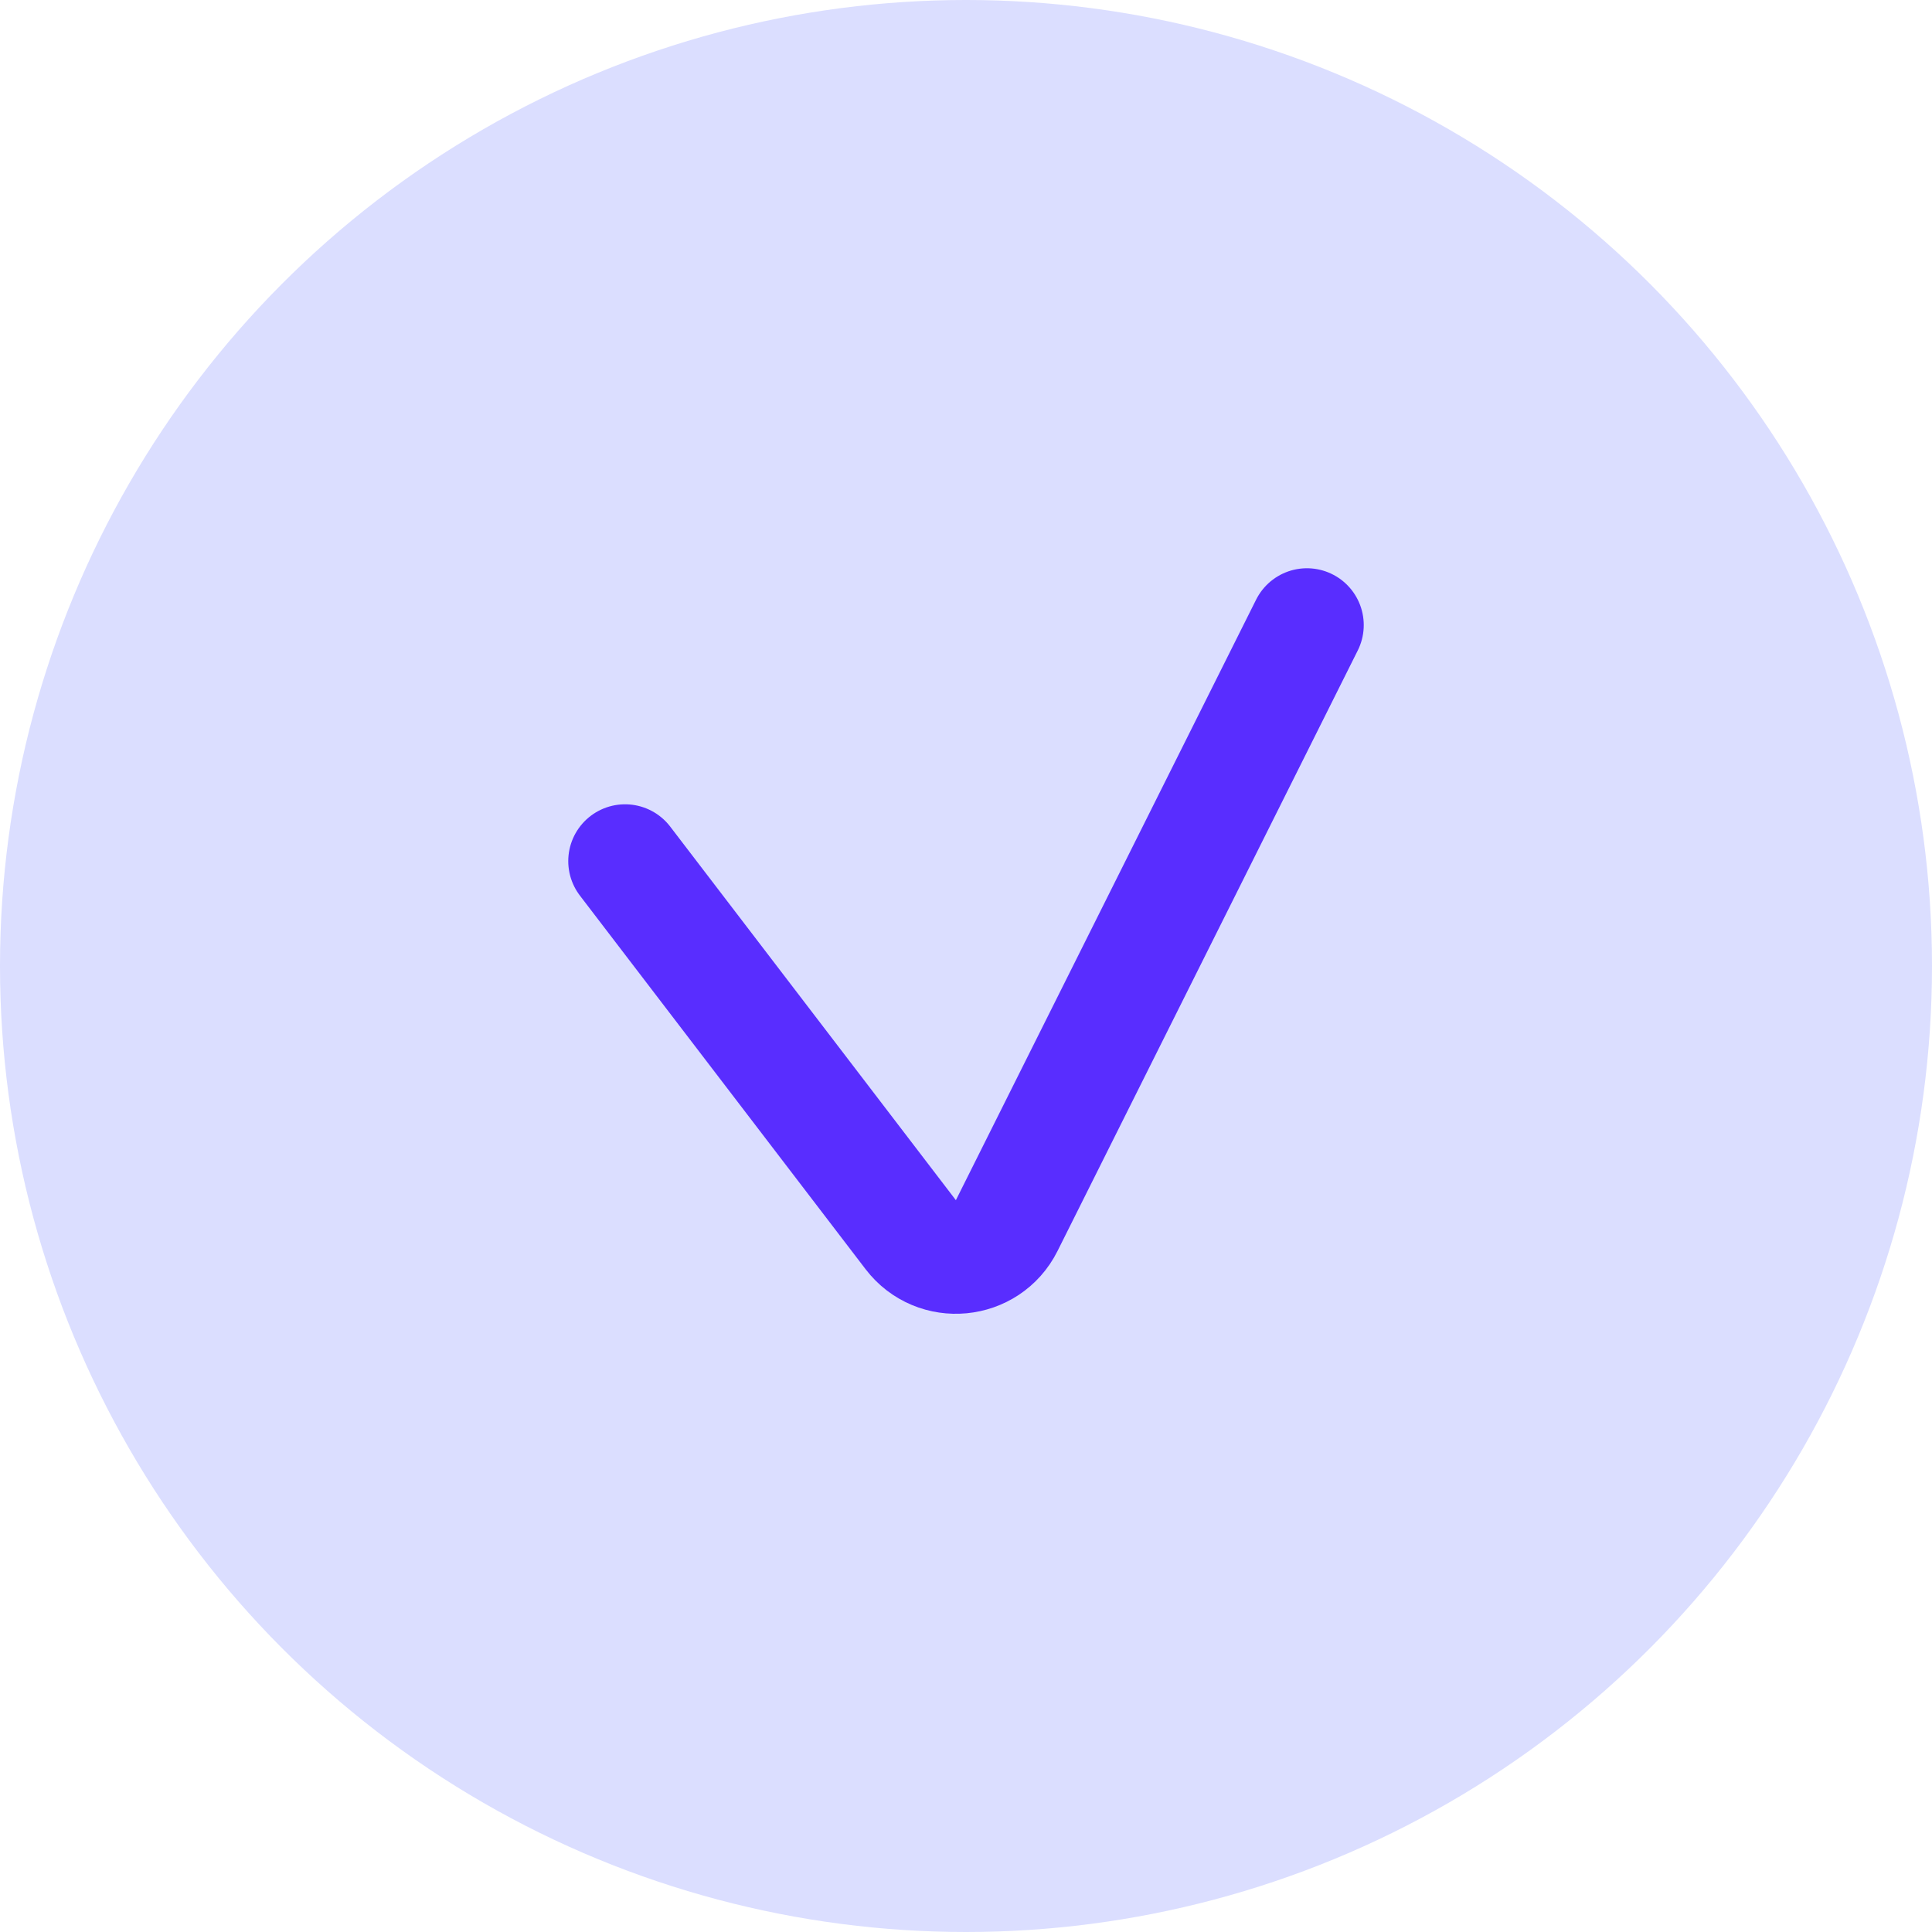
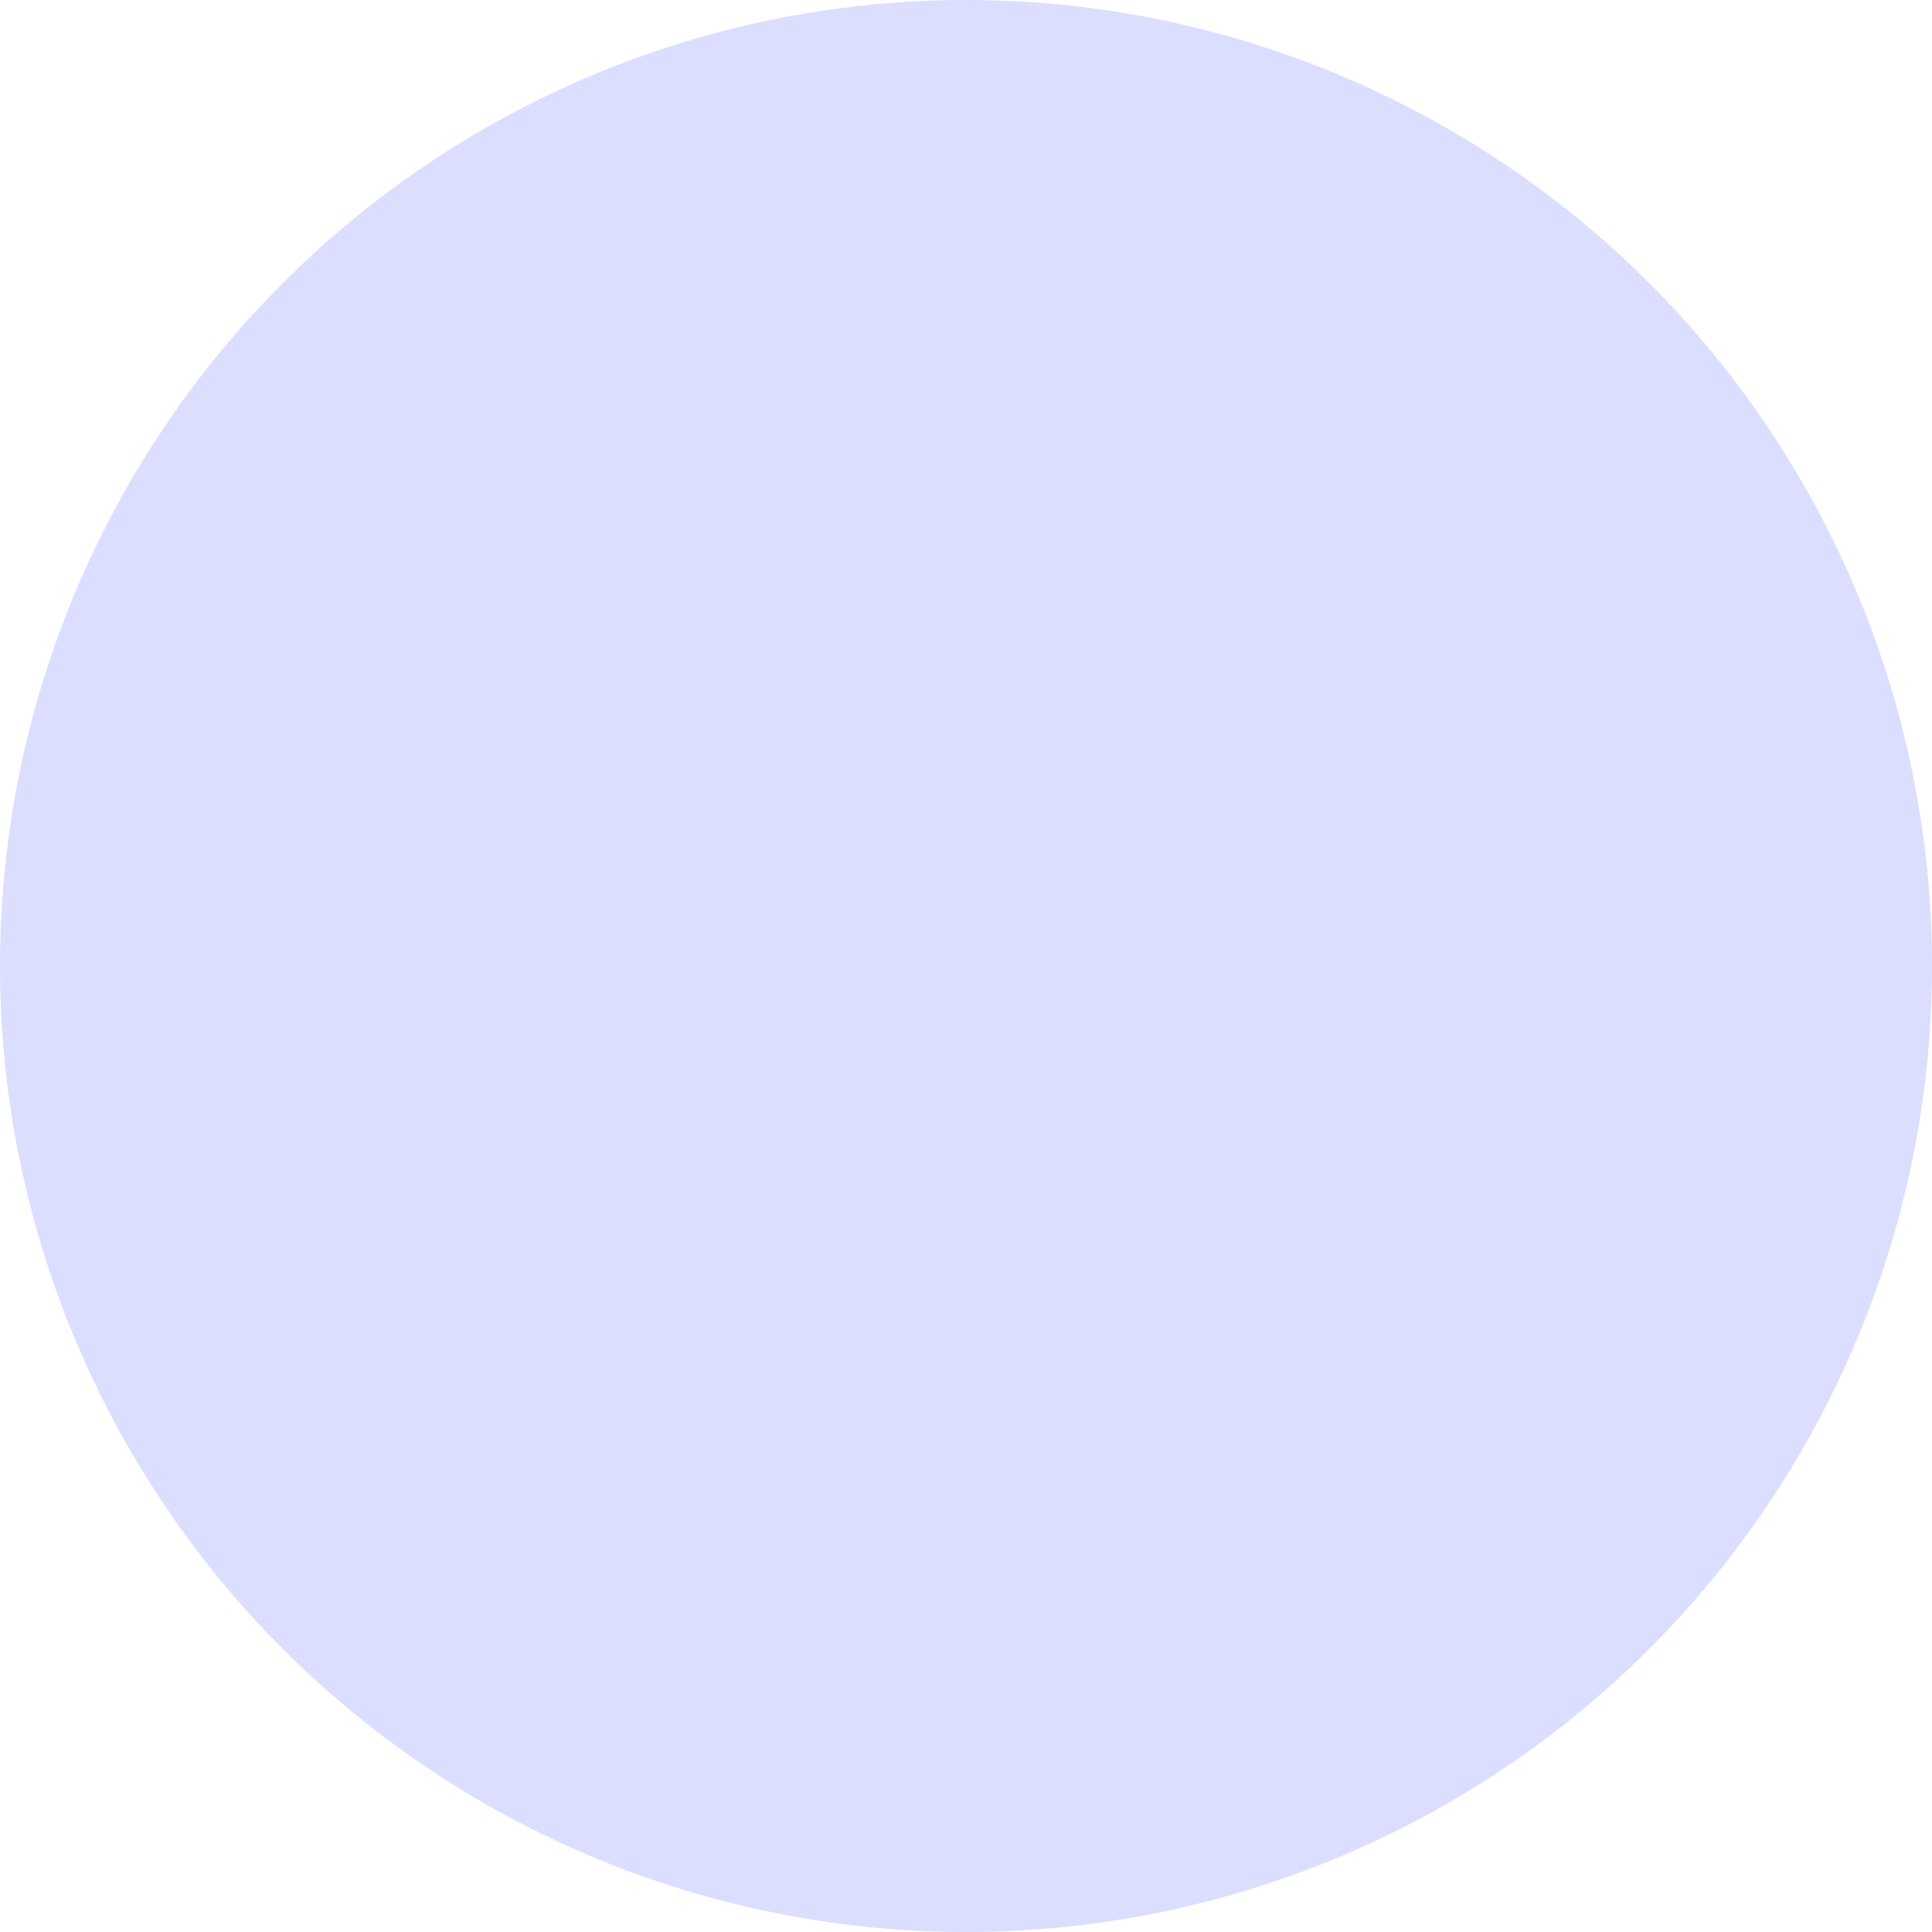
<svg xmlns="http://www.w3.org/2000/svg" width="28" height="28" viewBox="0 0 28 28" fill="none">
  <circle cx="14" cy="14" r="14" fill="#DBDEFF" />
-   <path d="M9.059 12.48L13.199 17.894C13.569 18.377 14.318 18.306 14.59 17.762L18.941 9.059" stroke="#592DFF" stroke-width="1.647" stroke-linecap="round" />
</svg>